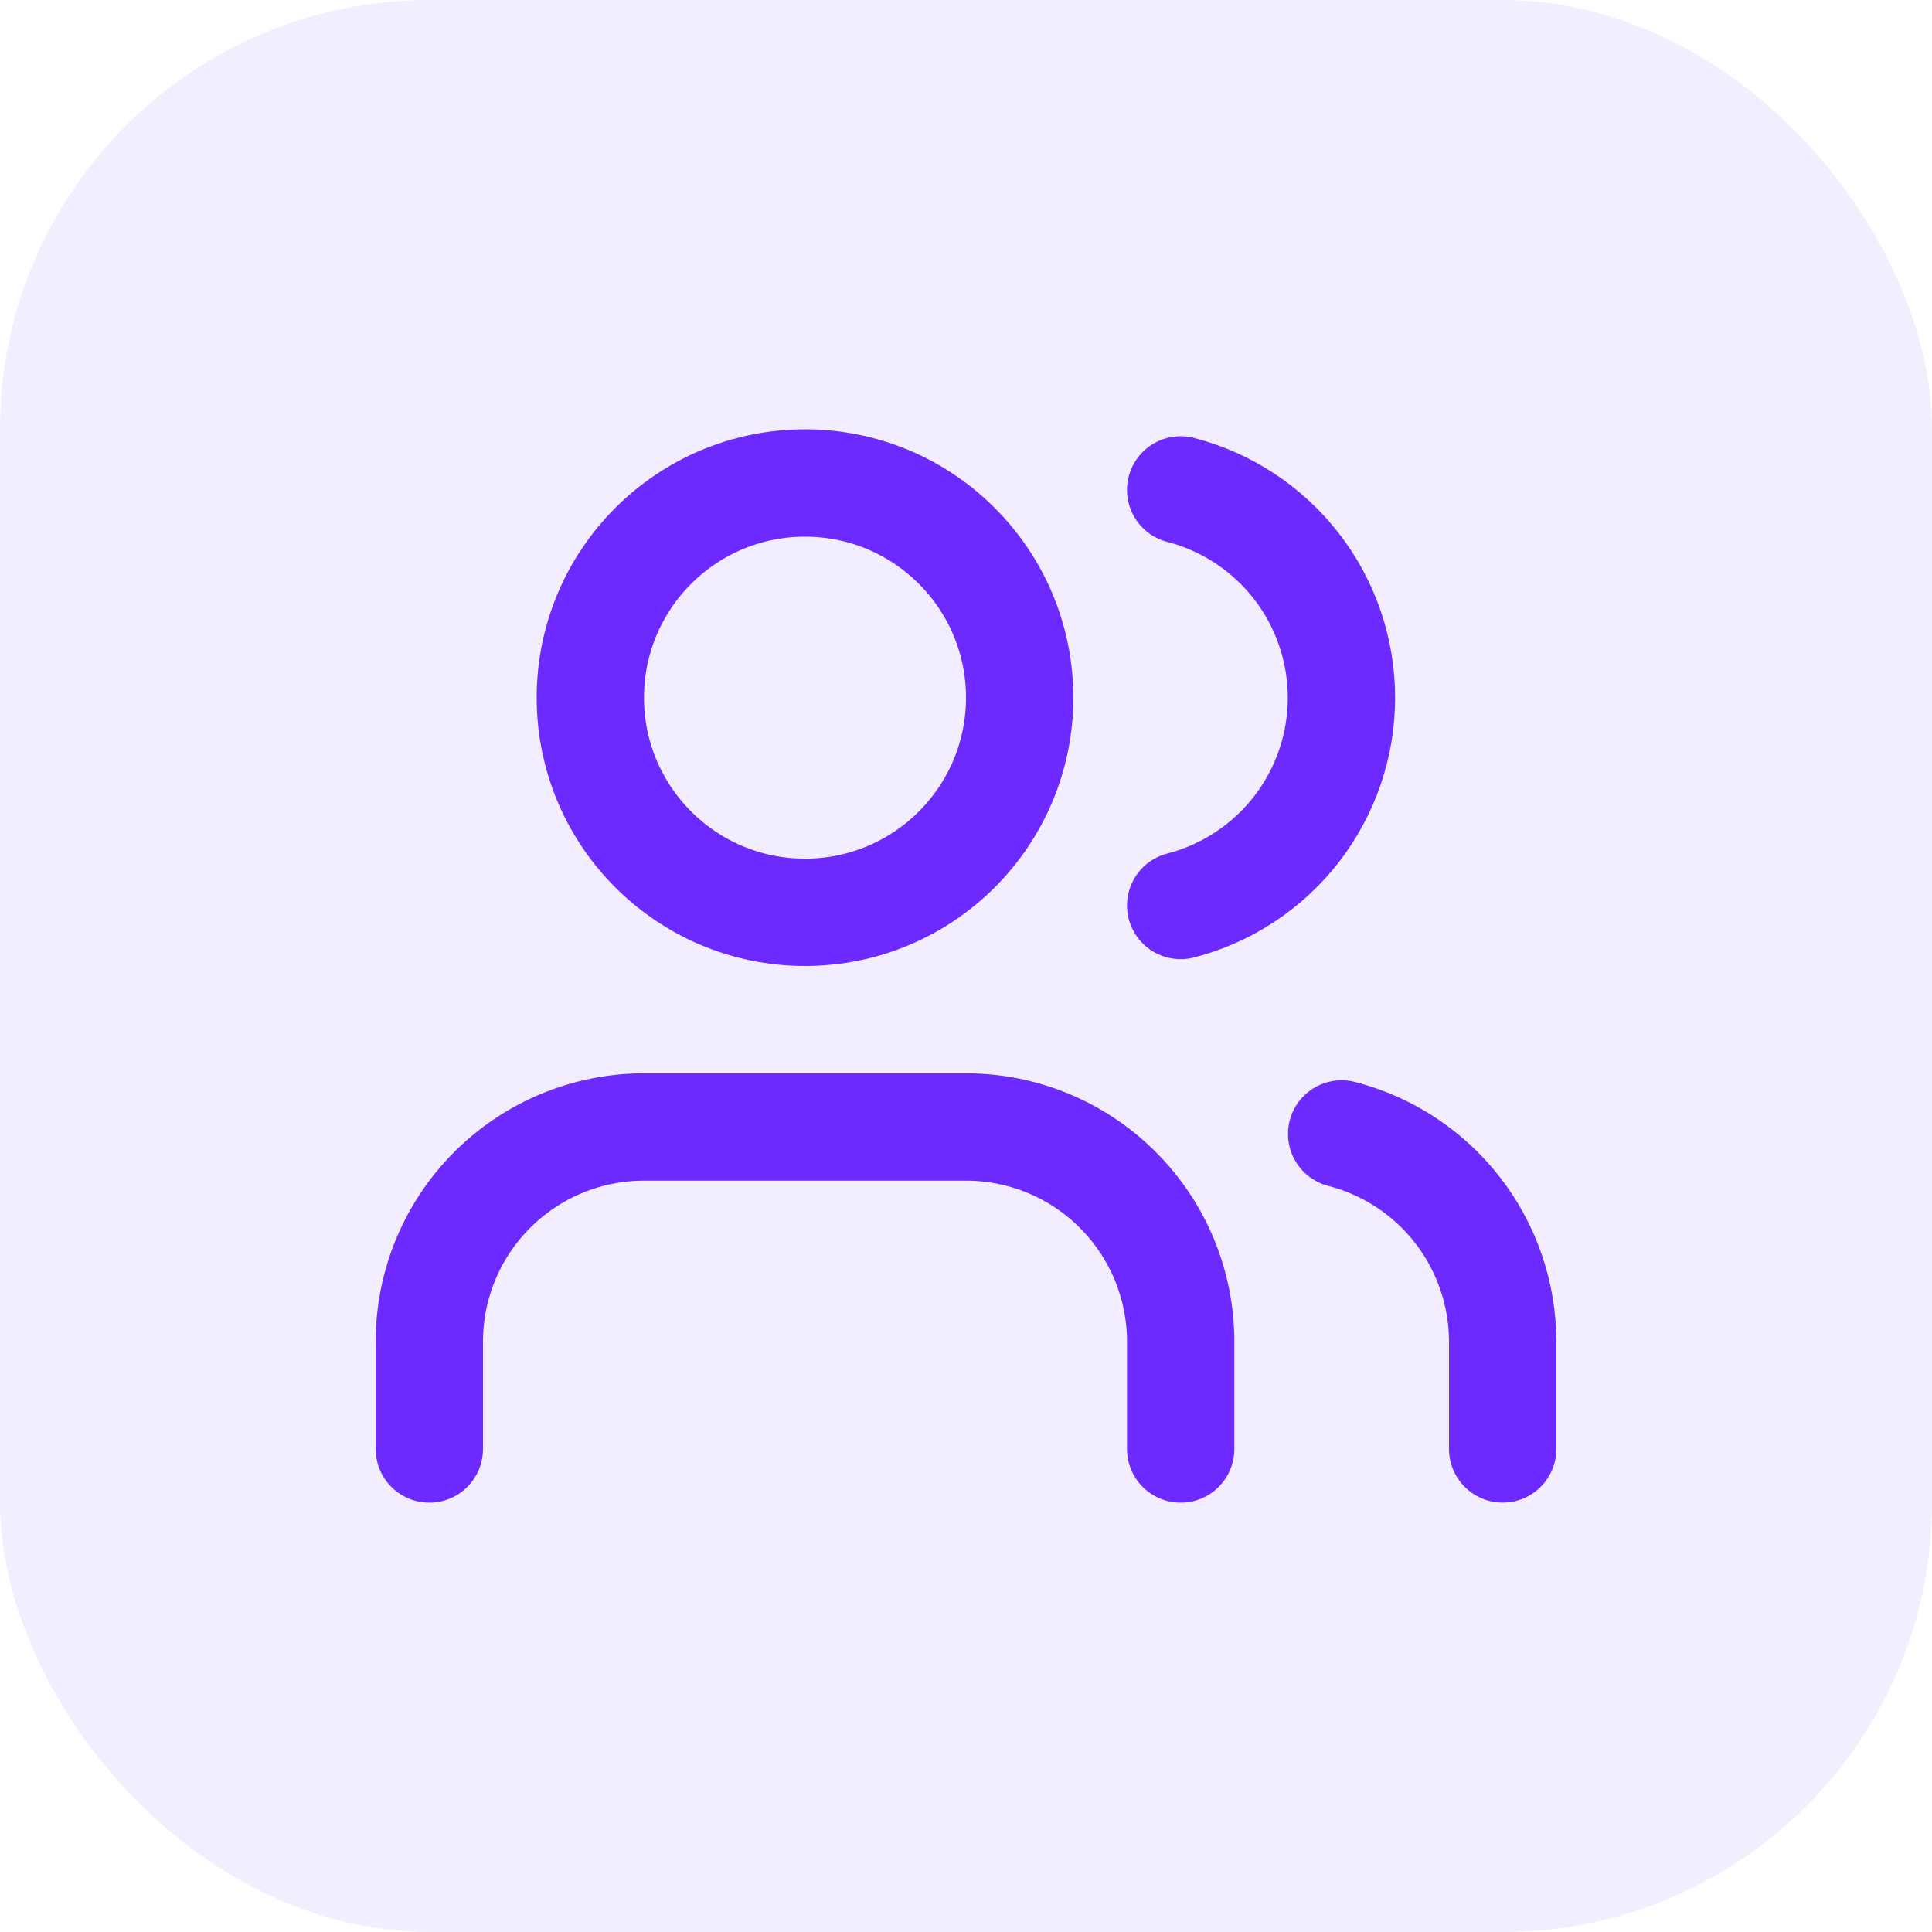
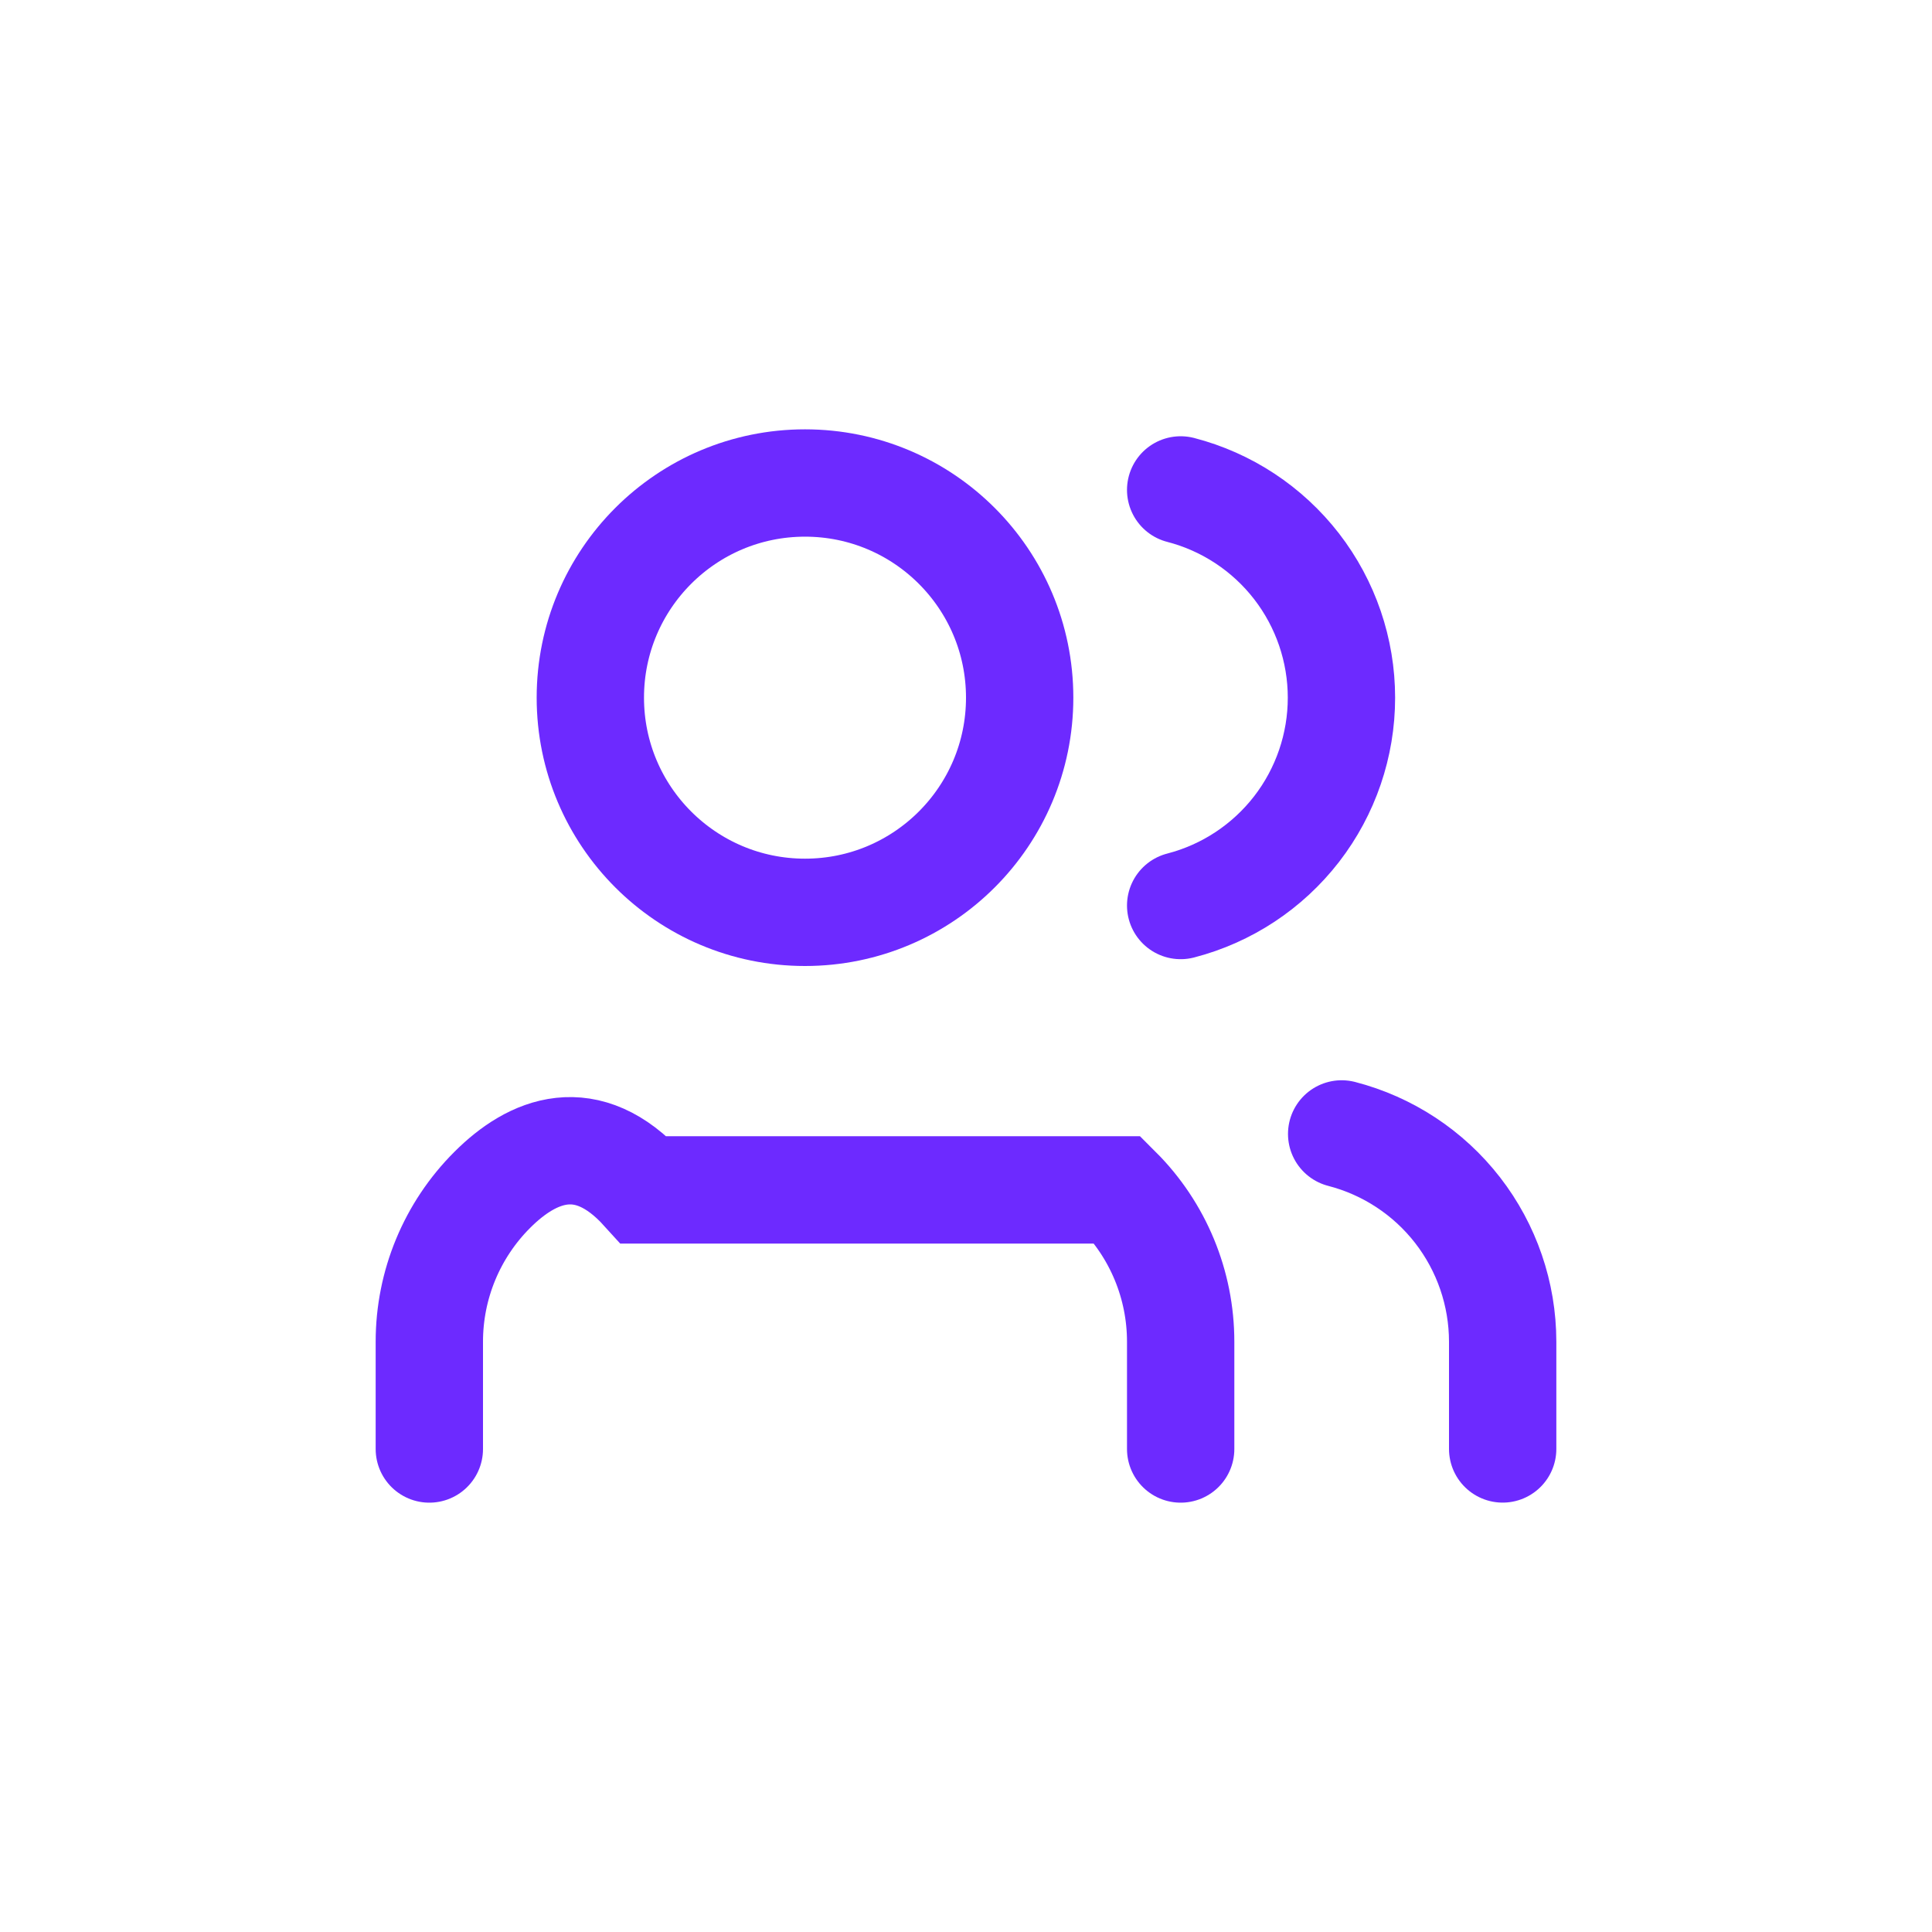
<svg xmlns="http://www.w3.org/2000/svg" fill="none" height="100%" overflow="visible" preserveAspectRatio="none" style="display: block;" viewBox="0 0 36 36" width="100%">
  <g id="Container">
-     <rect fill="#6D2AFF" fill-opacity="0.08" height="36" rx="8" width="36" />
    <g id="Icon">
-       <path d="M22 27V25C22 23.939 21.579 22.922 20.828 22.172C20.078 21.421 19.061 21 18 21H12C10.939 21 9.922 21.421 9.172 22.172C8.421 22.922 8 23.939 8 25V27" id="Vector" stroke="#6D2AFF" stroke-linecap="round" stroke-width="2" />
+       <path d="M22 27V25C22 23.939 21.579 22.922 20.828 22.172H12C10.939 21 9.922 21.421 9.172 22.172C8.421 22.922 8 23.939 8 25V27" id="Vector" stroke="#6D2AFF" stroke-linecap="round" stroke-width="2" />
      <path d="M22 9.129C22.858 9.351 23.617 9.852 24.16 10.553C24.702 11.254 24.996 12.115 24.996 13.001C24.996 13.887 24.702 14.748 24.16 15.449C23.617 16.15 22.858 16.651 22 16.873" id="Vector_2" stroke="#6D2AFF" stroke-linecap="round" stroke-width="2" />
      <path d="M28 26.999V24.999C27.999 24.113 27.704 23.252 27.161 22.551C26.618 21.851 25.858 21.351 25 21.129" id="Vector_3" stroke="#6D2AFF" stroke-linecap="round" stroke-width="2" />
      <path d="M15 17C17.209 17 19 15.209 19 13C19 10.791 17.209 9 15 9C12.791 9 11 10.791 11 13C11 15.209 12.791 17 15 17Z" id="Vector_4" stroke="#6D2AFF" stroke-linecap="round" stroke-width="2" />
    </g>
  </g>
</svg>